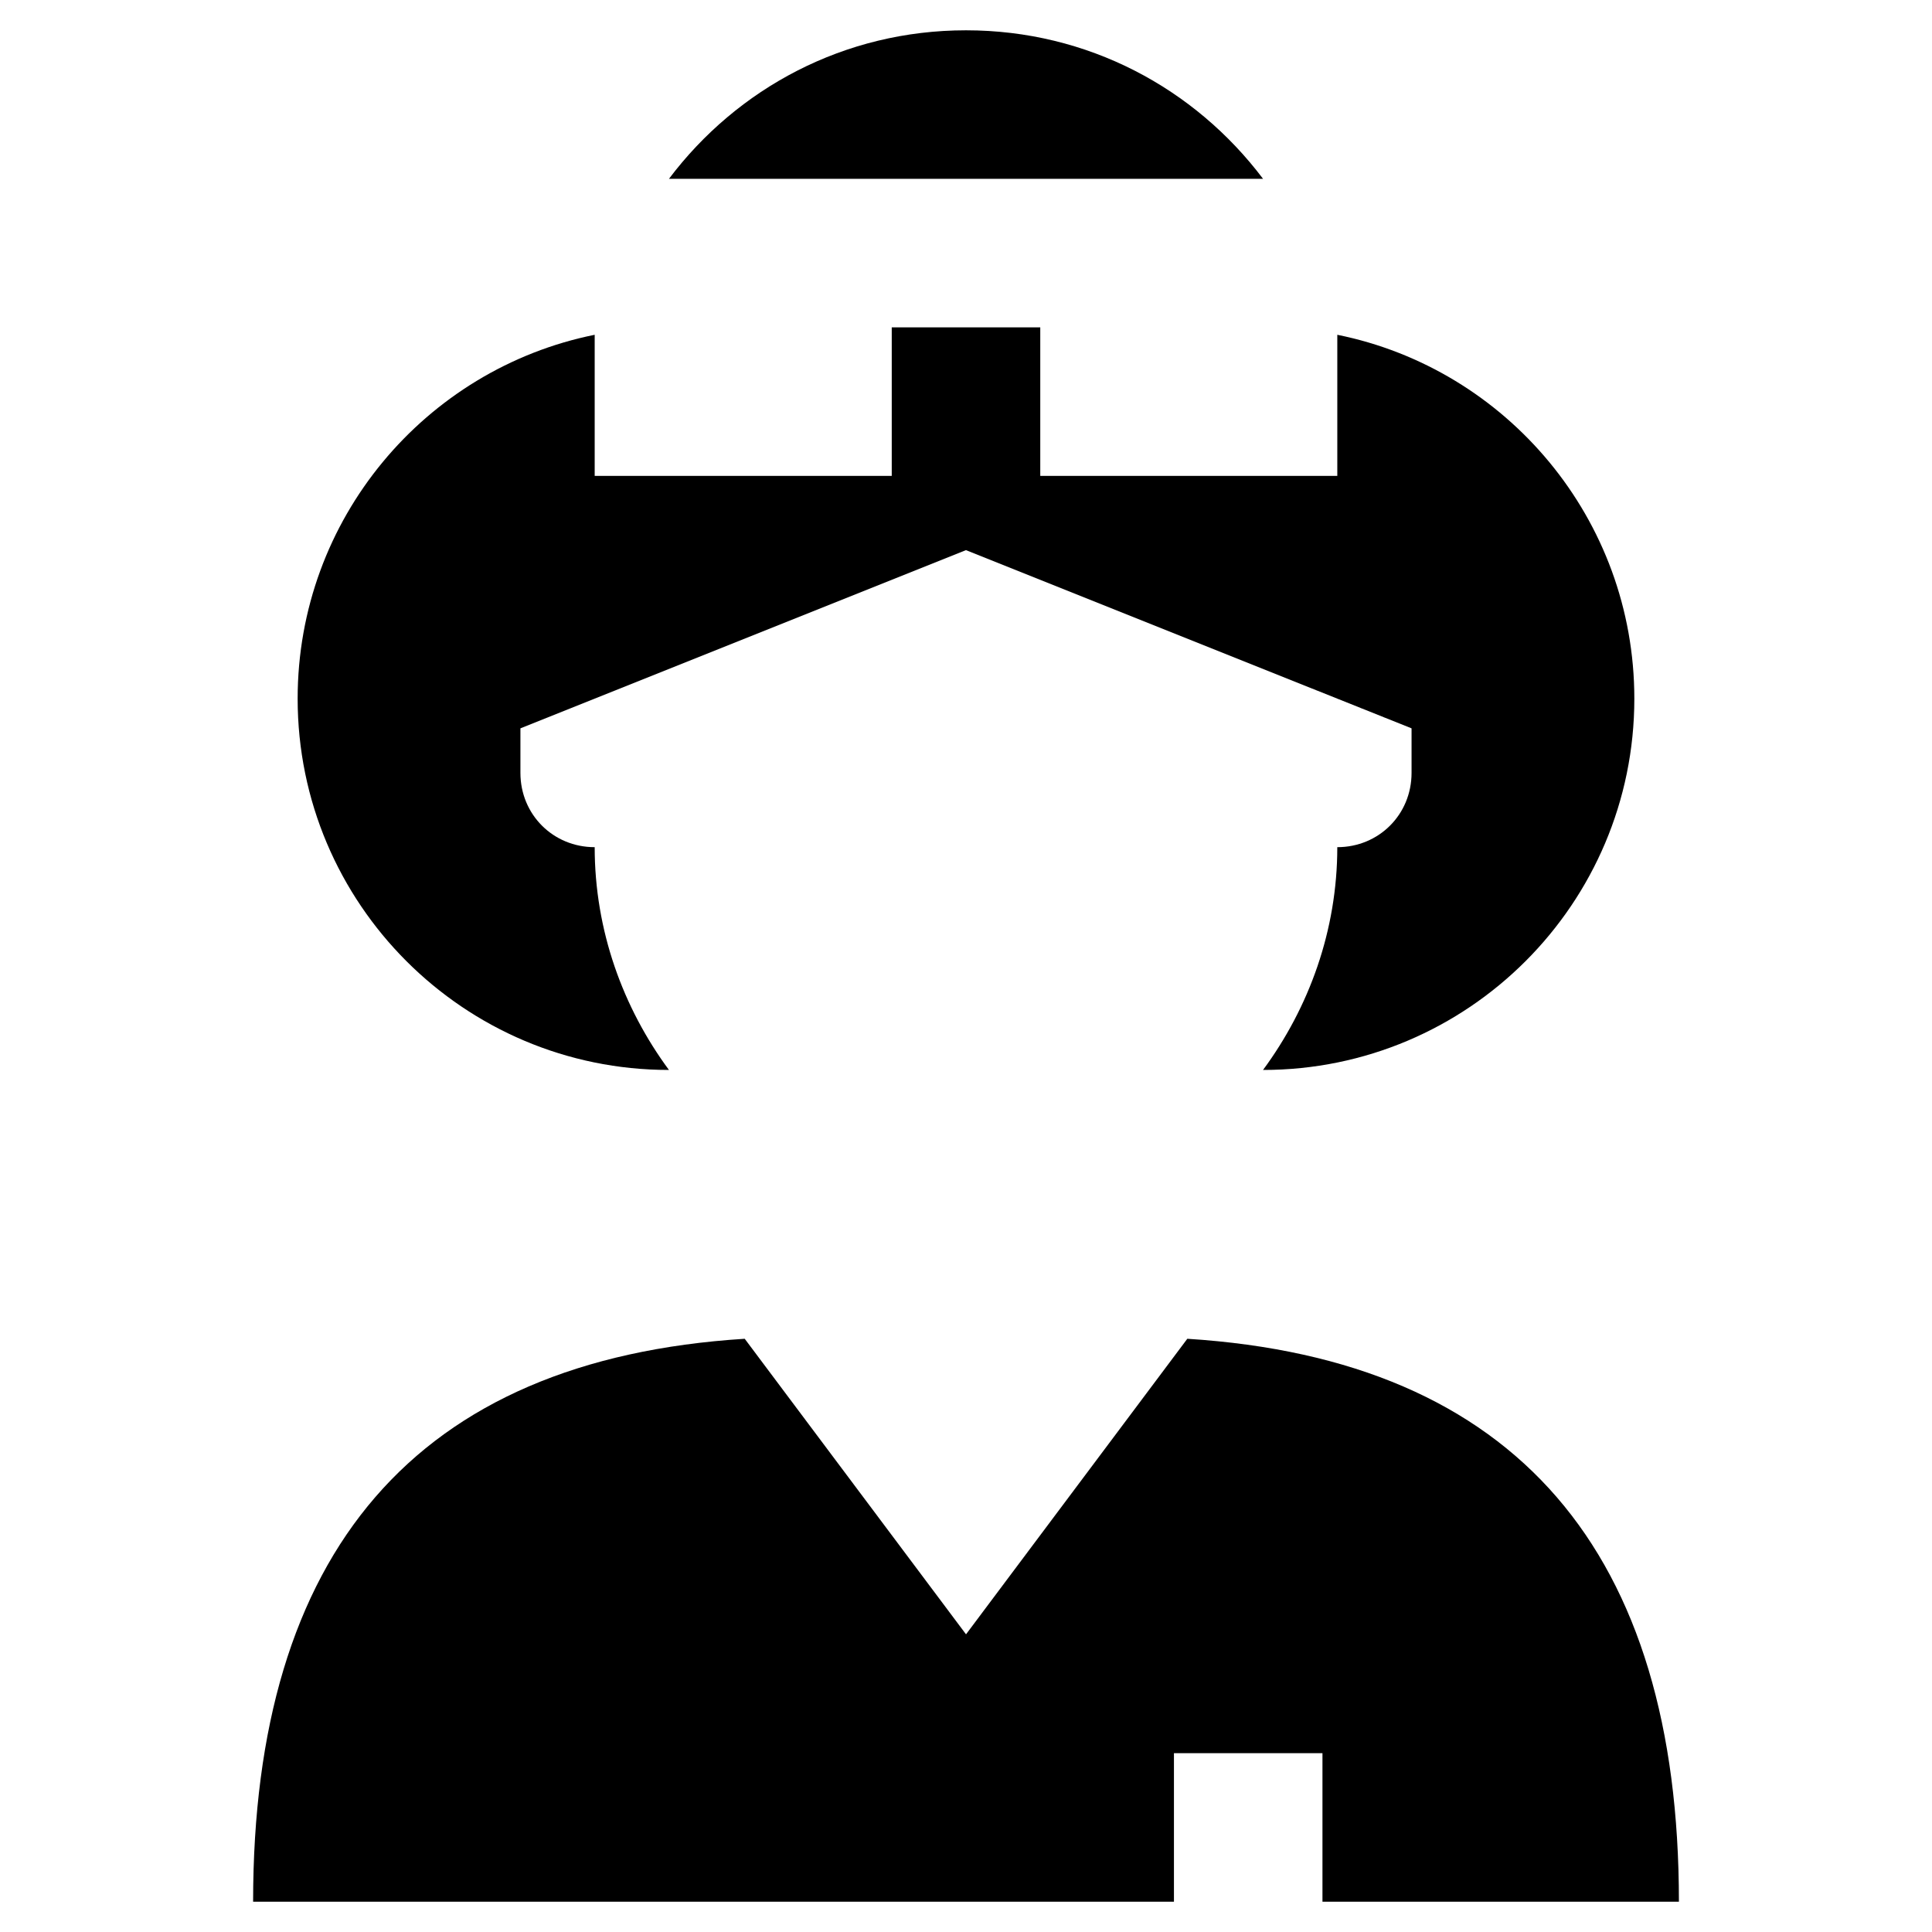
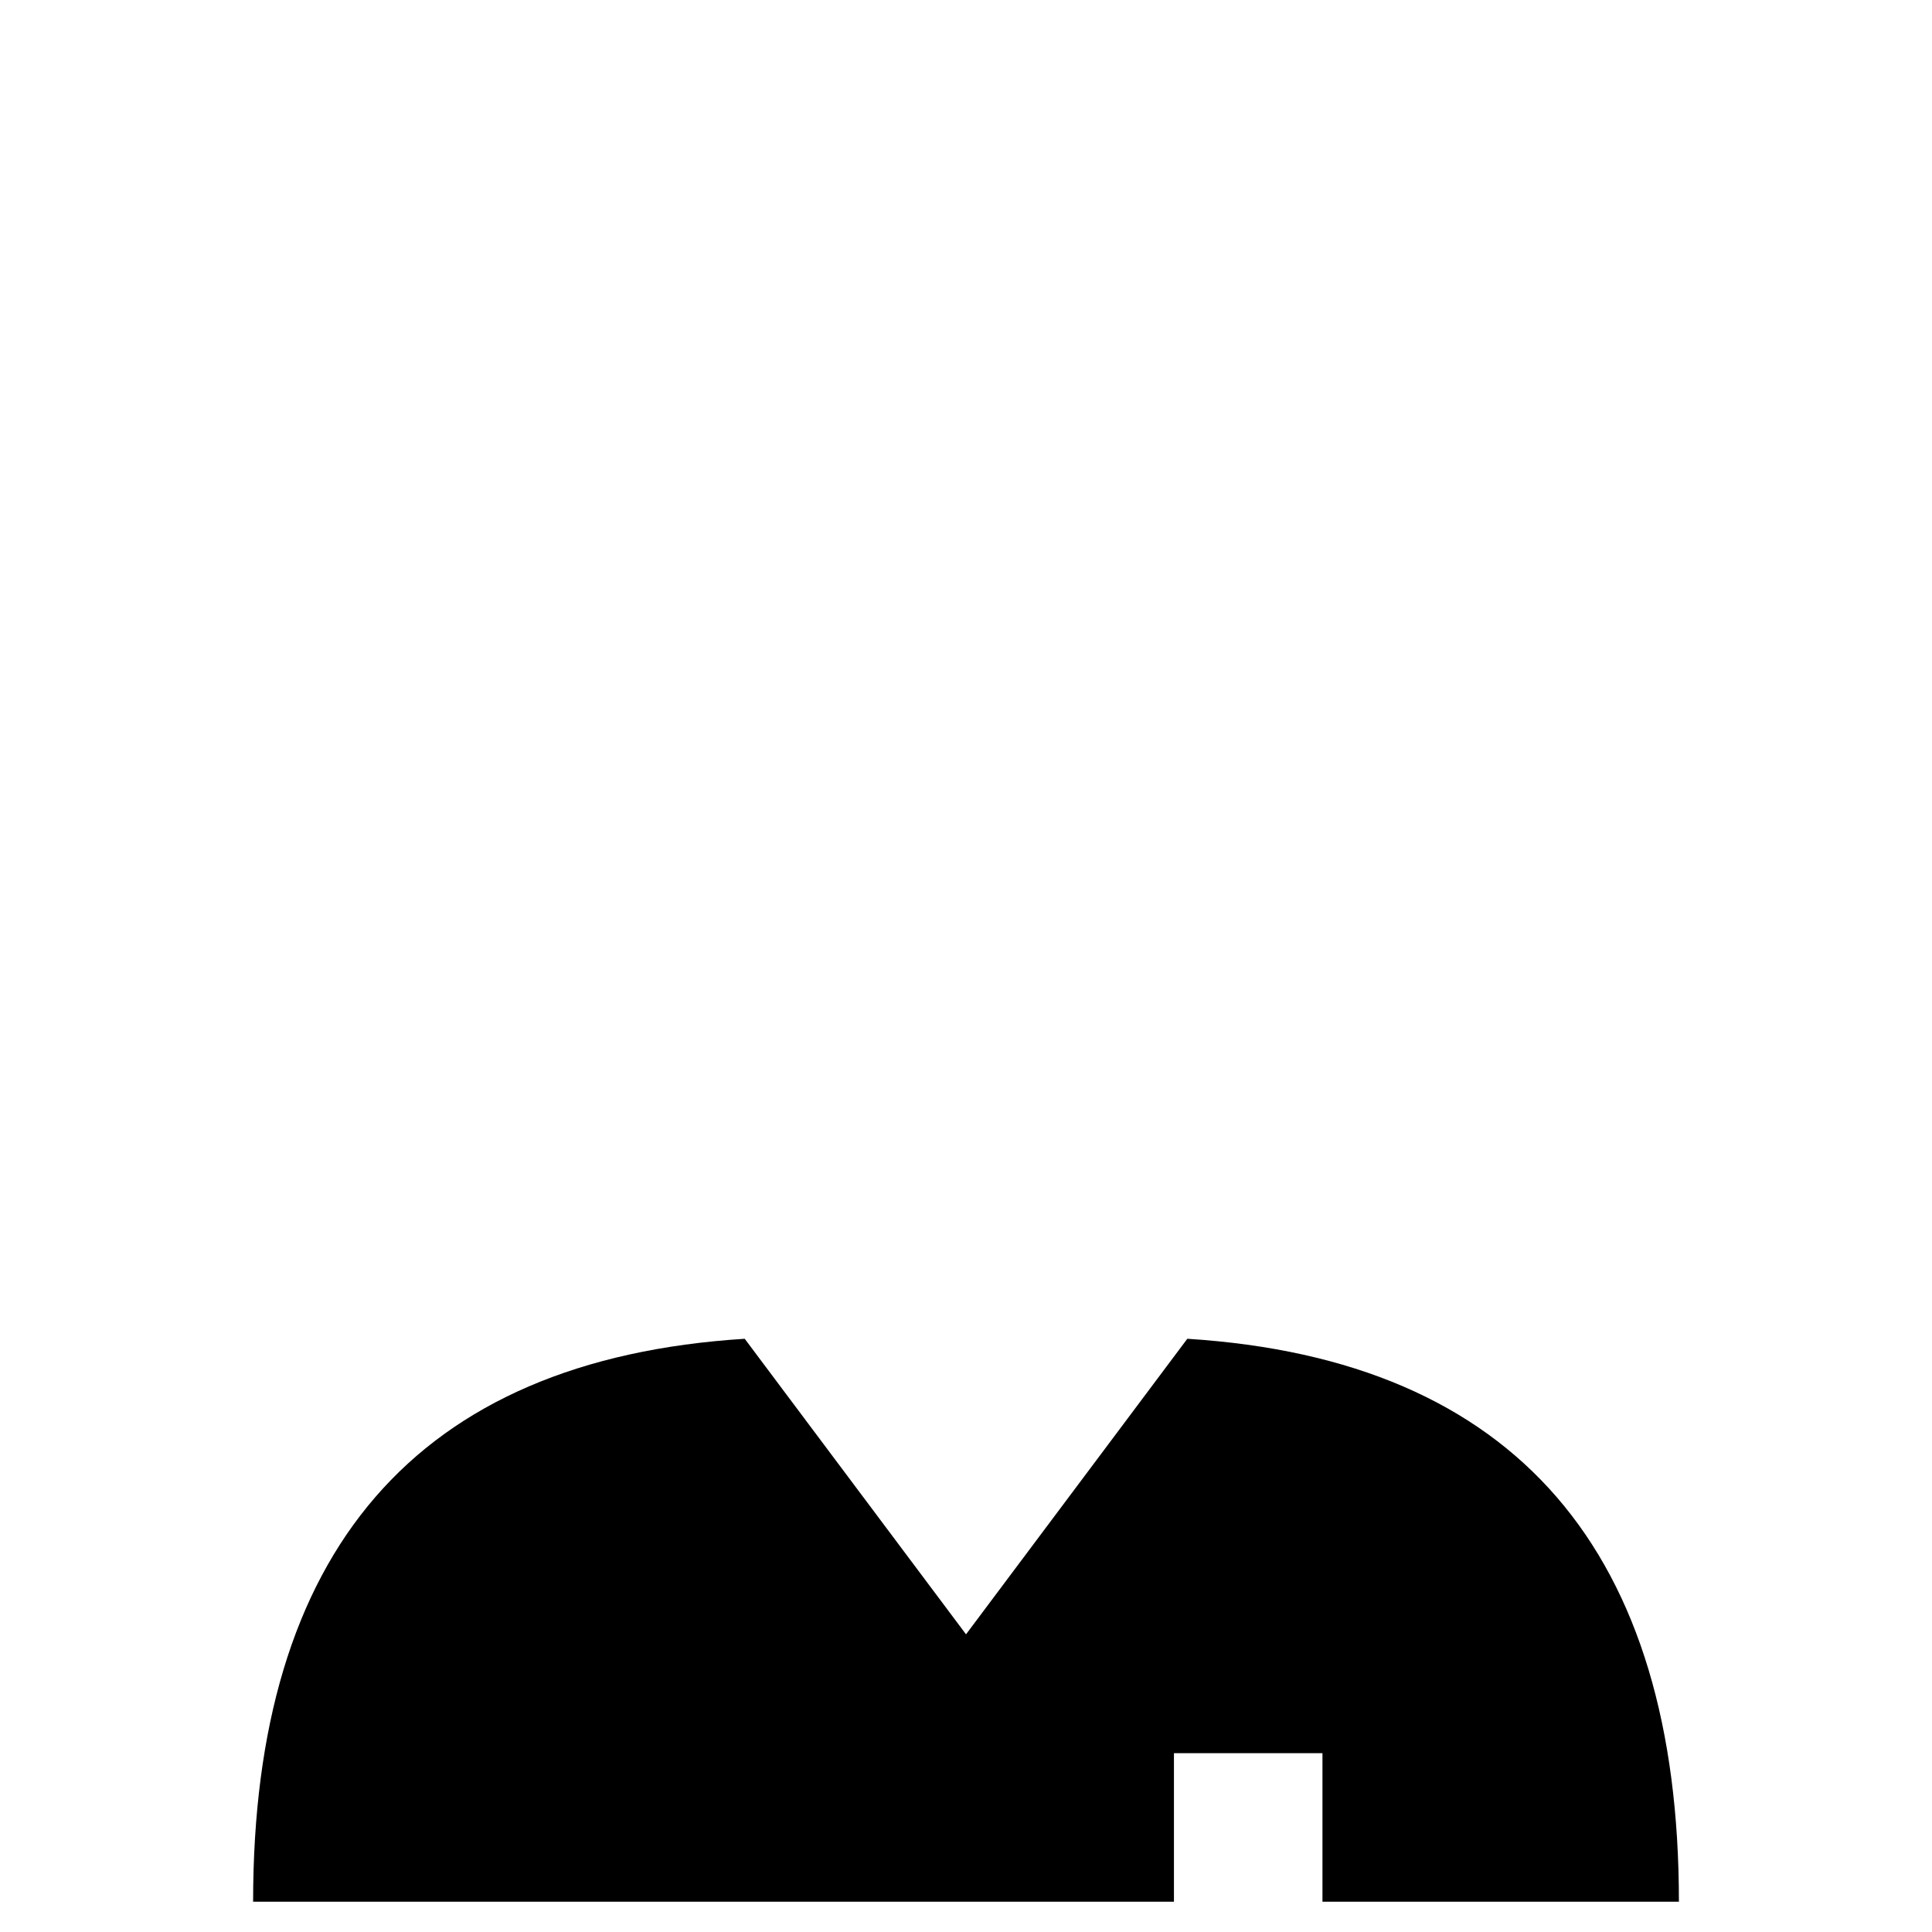
<svg xmlns="http://www.w3.org/2000/svg" fill="#000000" width="800px" height="800px" version="1.1" viewBox="144 144 512 512">
  <g>
-     <path d="m400 152.03c-32.273 0-60.613 15.352-78.719 39.359h157.44c-18.105-24.012-46.445-39.359-78.719-39.359z" />
-     <path d="m498.4 232.72v37.391h-78.719v-39.359h-39.359v39.359h-78.723v-37.391c-44.871 9.051-78.719 48.805-78.719 96.43 0 54.316 44.082 98.398 98.398 98.398-12.203-16.531-19.68-37-19.68-59.039-11.02 0-19.68-8.66-19.68-19.68v-11.809l118.08-47.23 118.08 47.23v11.809c0 11.02-8.66 19.68-19.68 19.68 0 22.043-7.477 42.508-19.68 59.039 54.316 0 98.398-44.082 98.398-98.398 0-47.625-33.848-87.379-78.719-96.43z" />
    <path d="m588.93 647.97c0-92.496-42.902-143.66-130.28-149.18l-58.645 78.324-58.648-78.324c-87.379 5.512-130.28 56.68-130.28 149.18h244.03v-39.359h39.359v39.359z" />
  </g>
</svg>